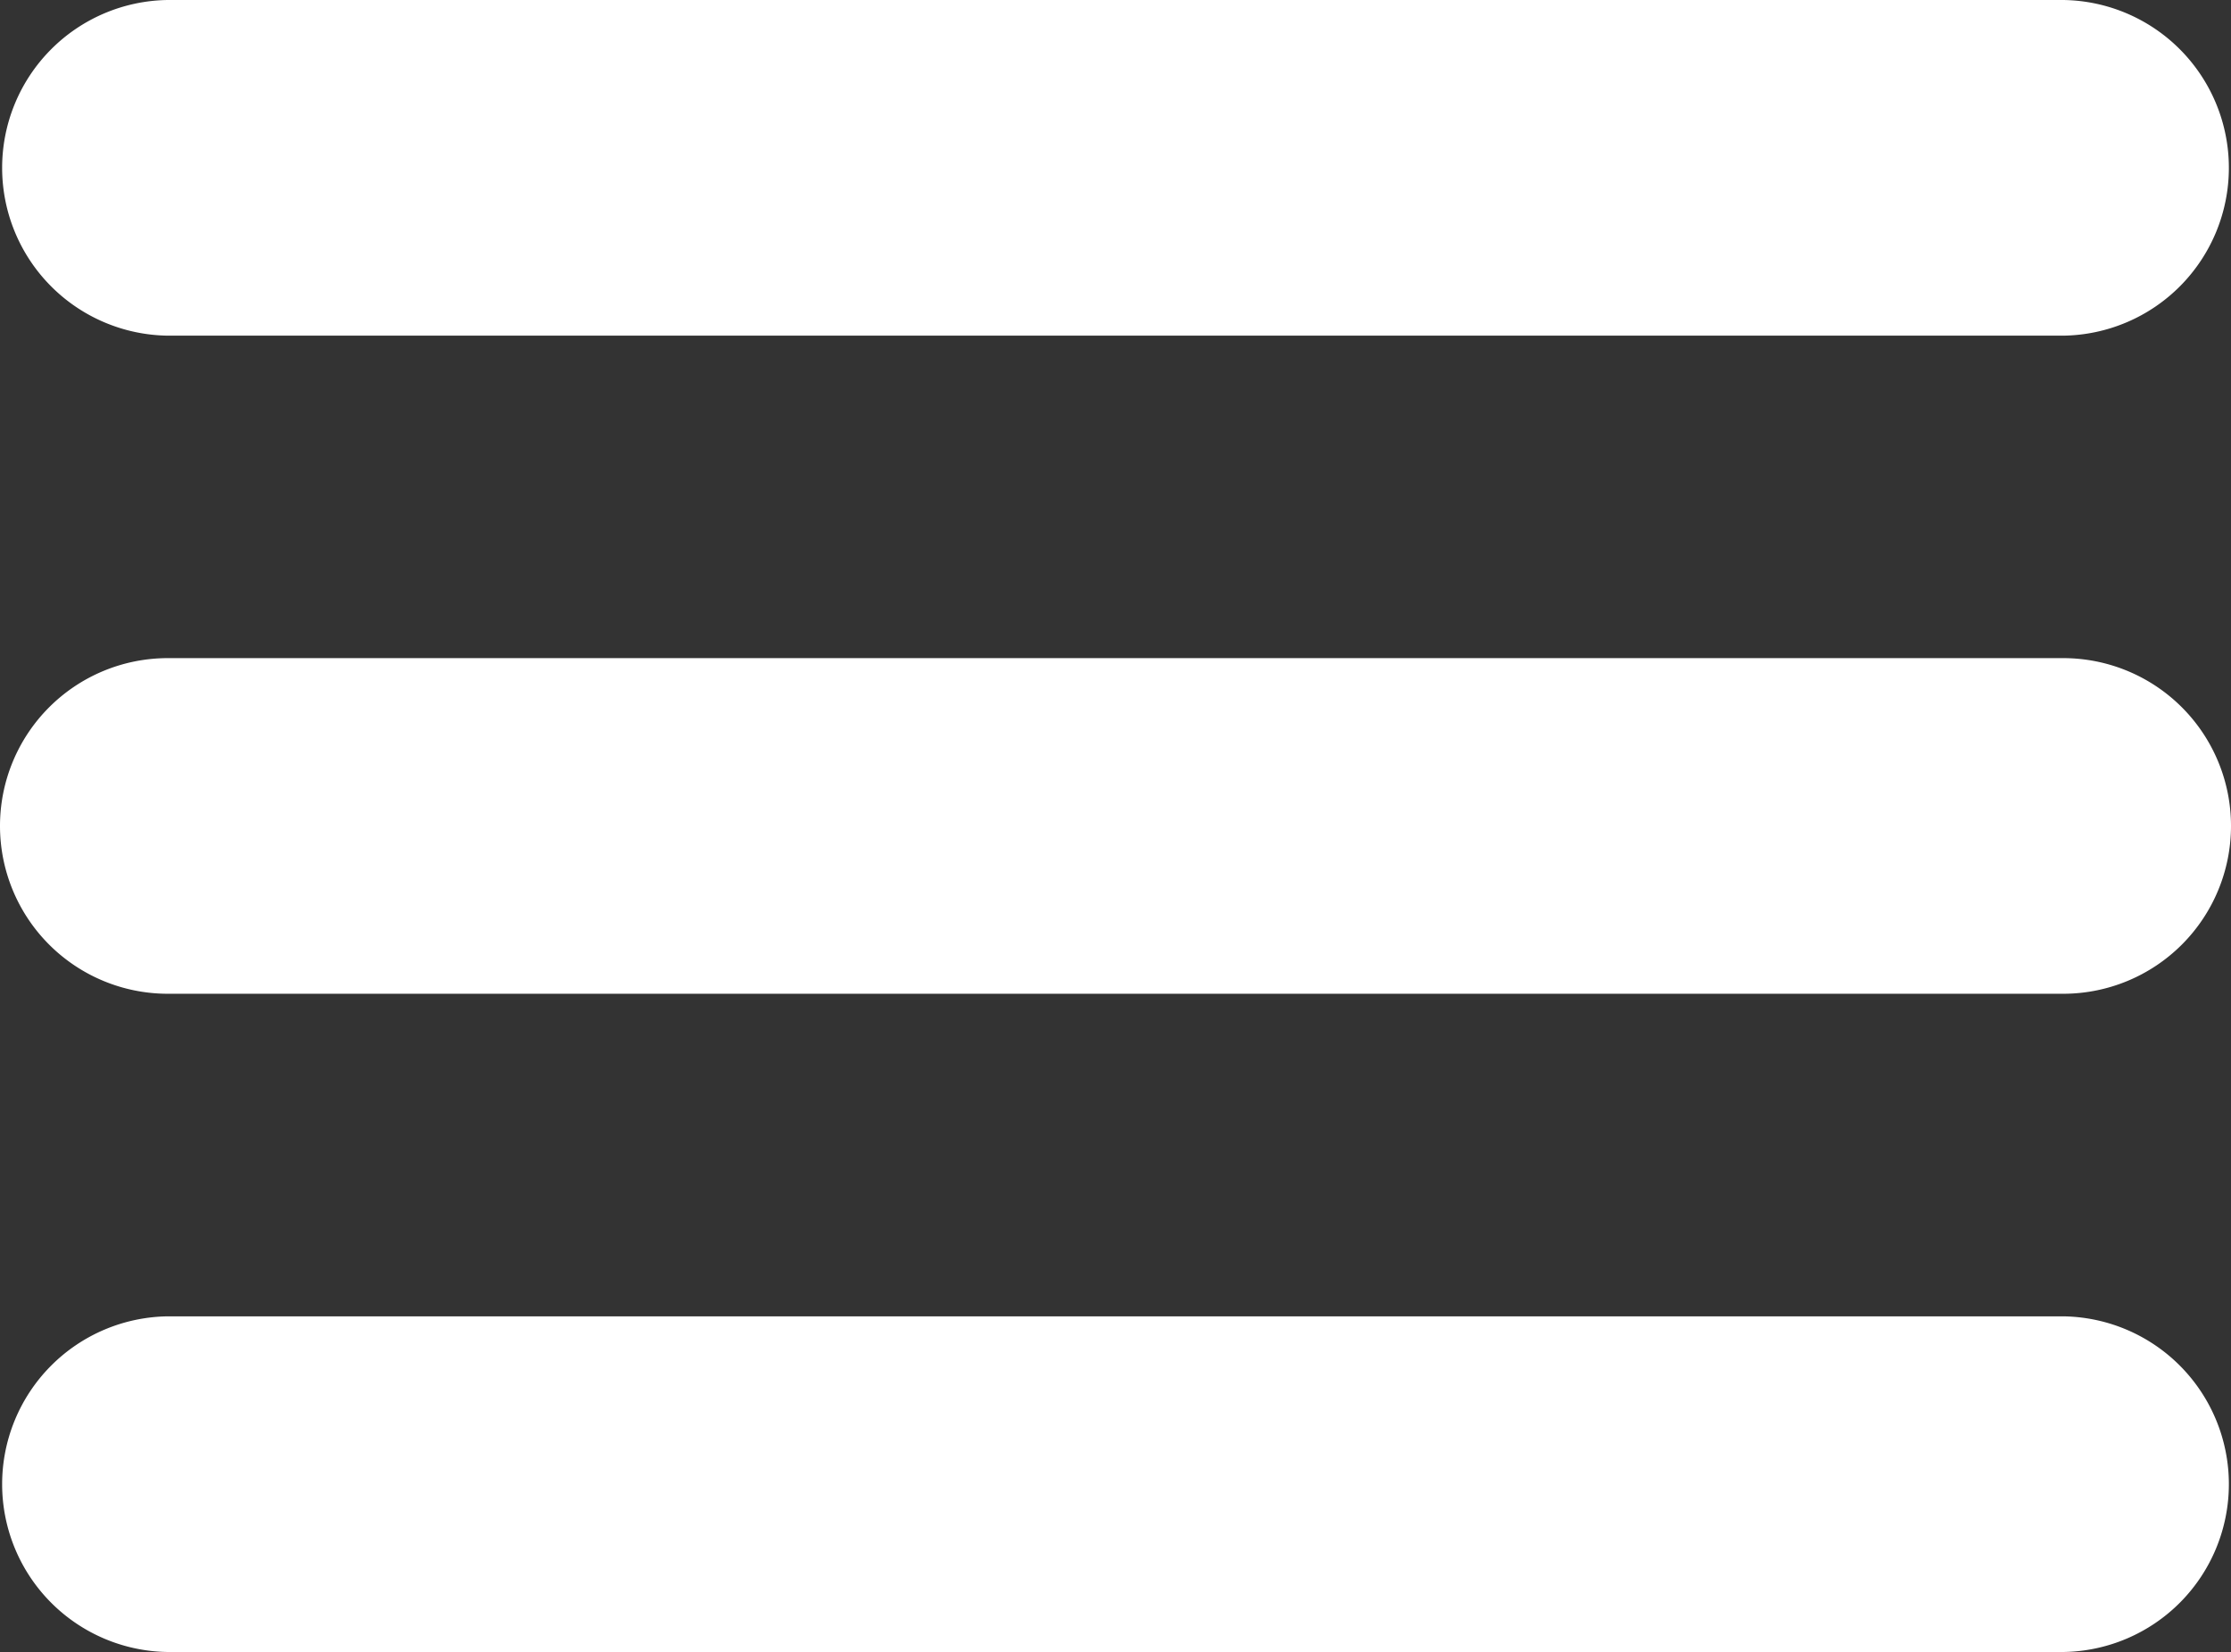
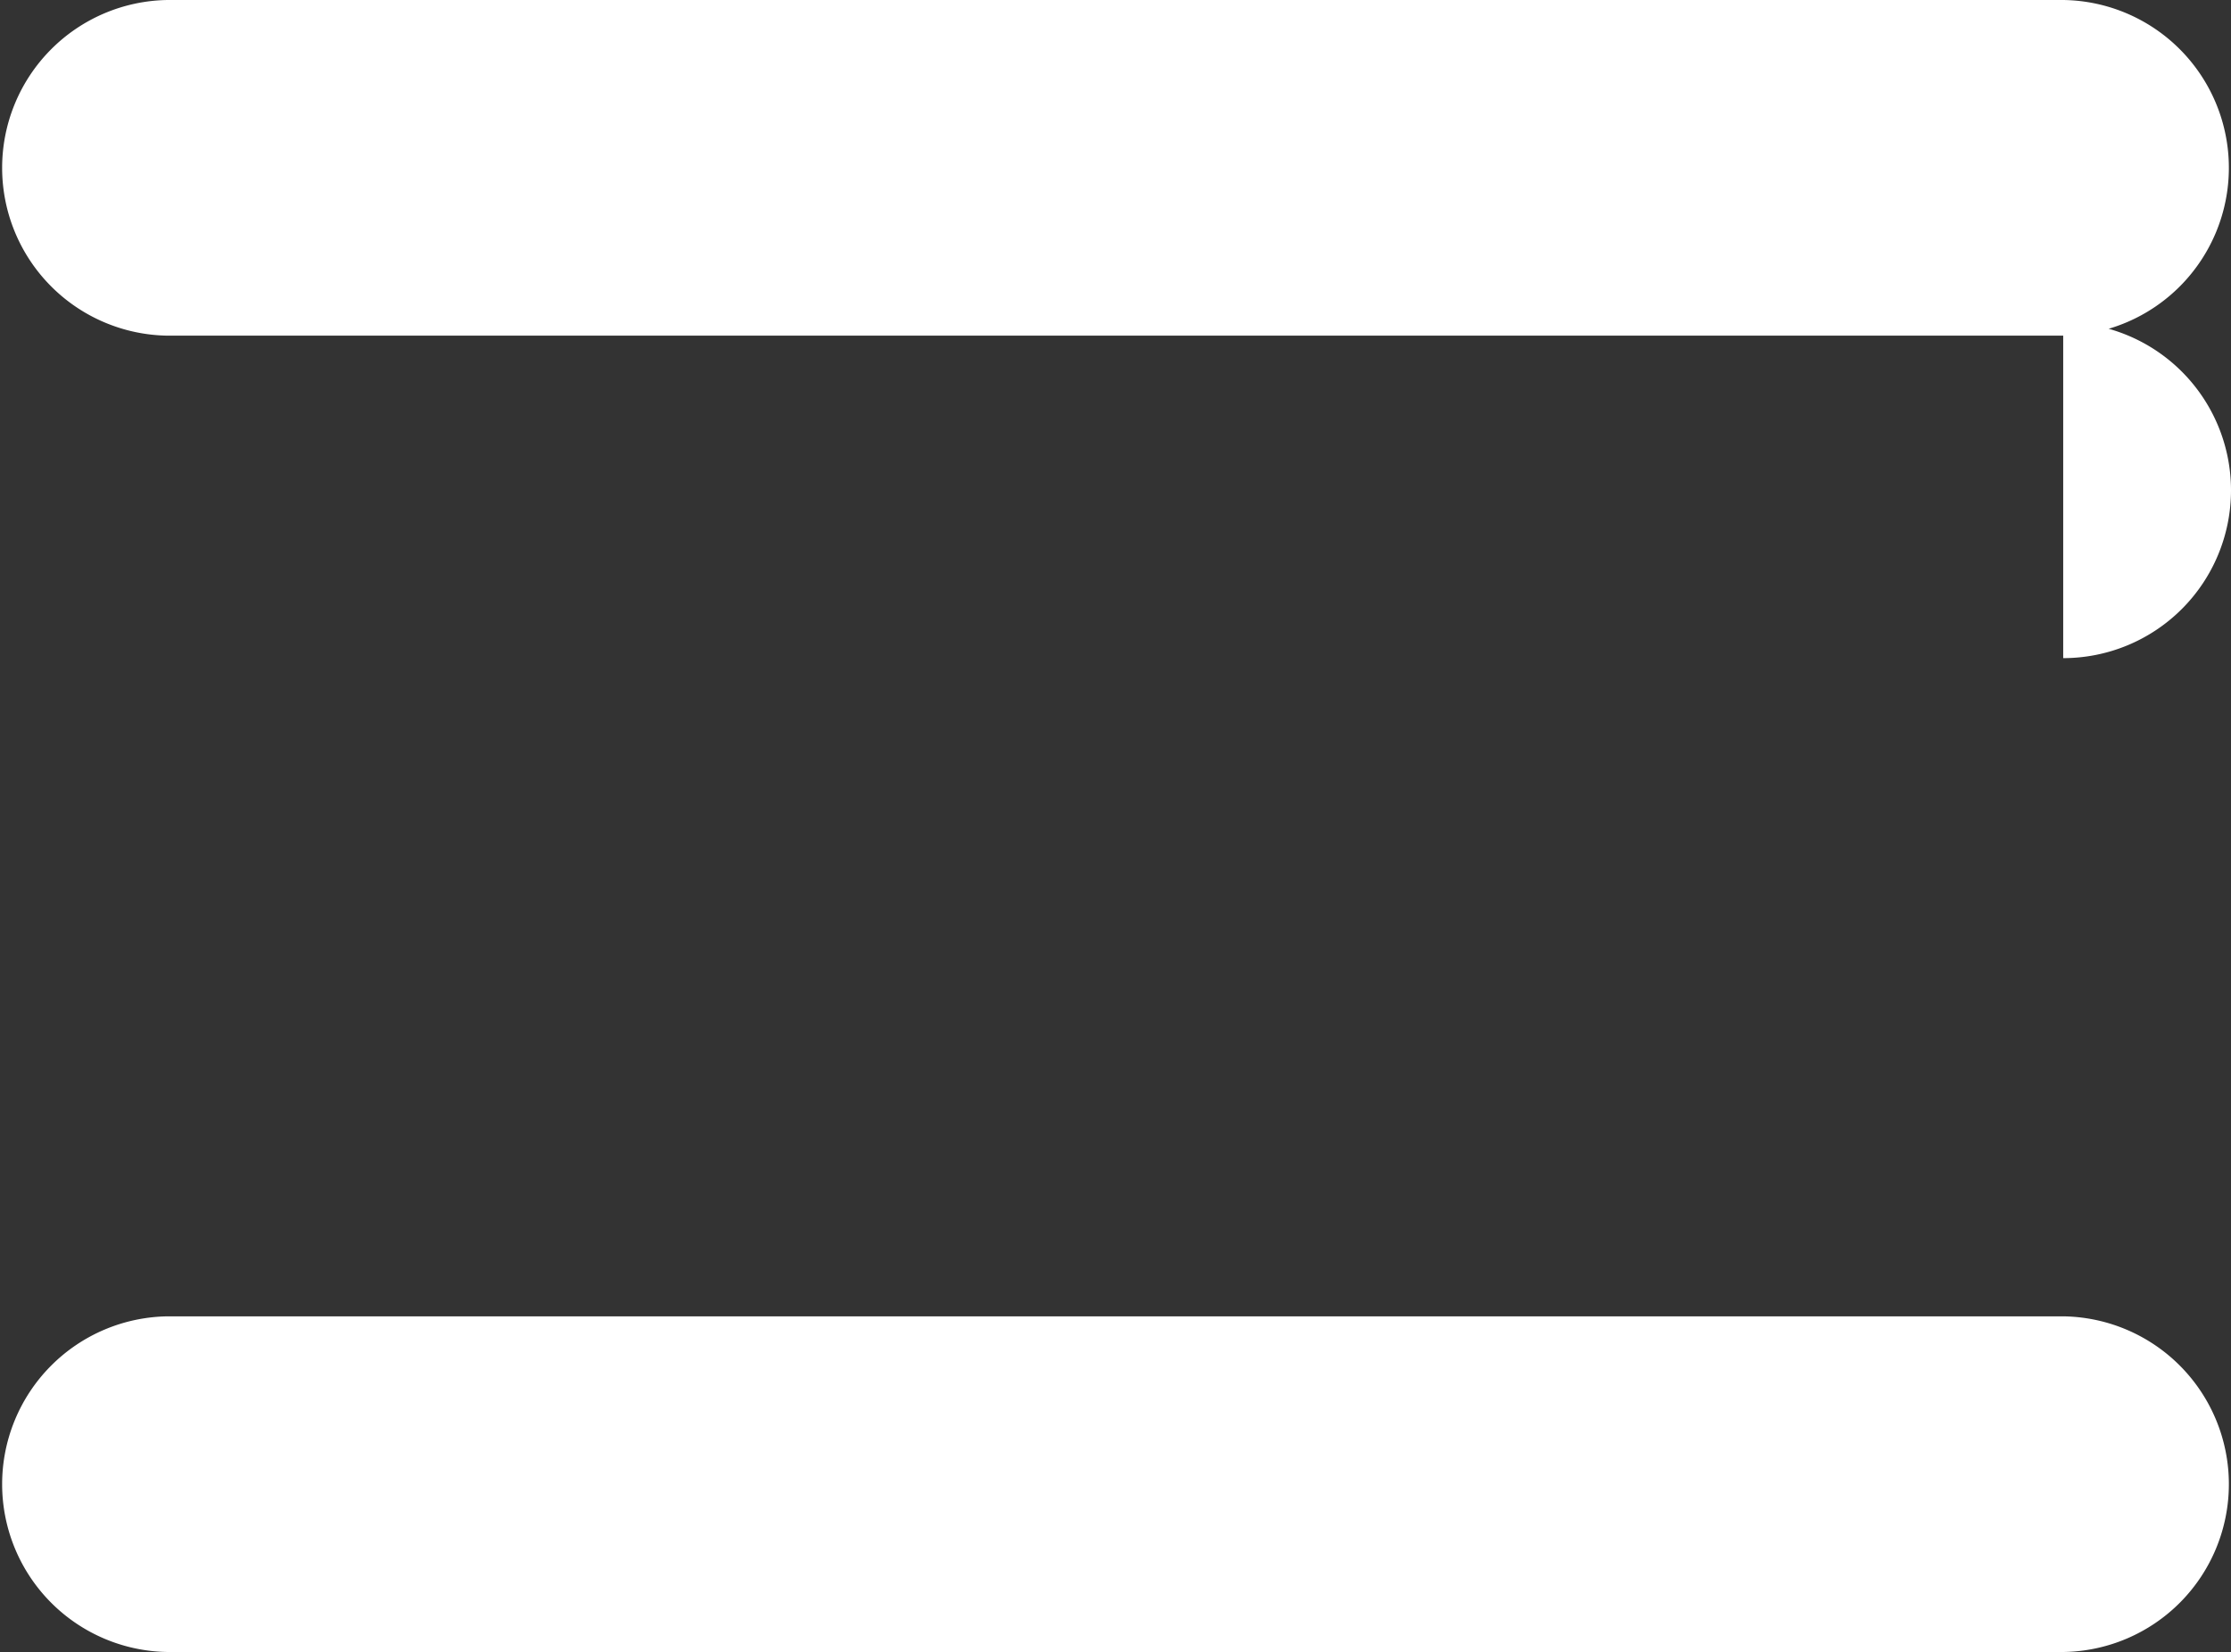
<svg xmlns="http://www.w3.org/2000/svg" id="Ñëîé_1" data-name="Ñëîé 1" viewBox="0 0 800 592.31">
  <rect x="0" y="0" width="800" height="592.31" fill="#333333" stroke="none" />
  <defs>
    <style>.white{fill:#fff;}</style>
  </defs>
-   <path class="white" d="M260.17,424.19H939.83a60.18,60.18,0,0,0,0-120.35H260.17a60.18,60.18,0,0,0,0,120.35ZM939.83,775.81H260.17a60.18,60.18,0,0,0,0,120.35H939.83a60.18,60.18,0,0,0,0-120.35Zm0-236H260.17a60.17,60.17,0,0,0,0,120.34H939.83a60.17,60.17,0,0,0,0-120.34Z" transform="translate(-200 -303.84)" />
+   <path class="white" d="M260.17,424.19H939.83a60.18,60.18,0,0,0,0-120.35H260.17a60.18,60.18,0,0,0,0,120.35ZM939.83,775.81H260.17a60.18,60.18,0,0,0,0,120.35H939.83a60.18,60.18,0,0,0,0-120.35Zm0-236H260.17H939.83a60.17,60.17,0,0,0,0-120.34Z" transform="translate(-200 -303.84)" />
</svg>